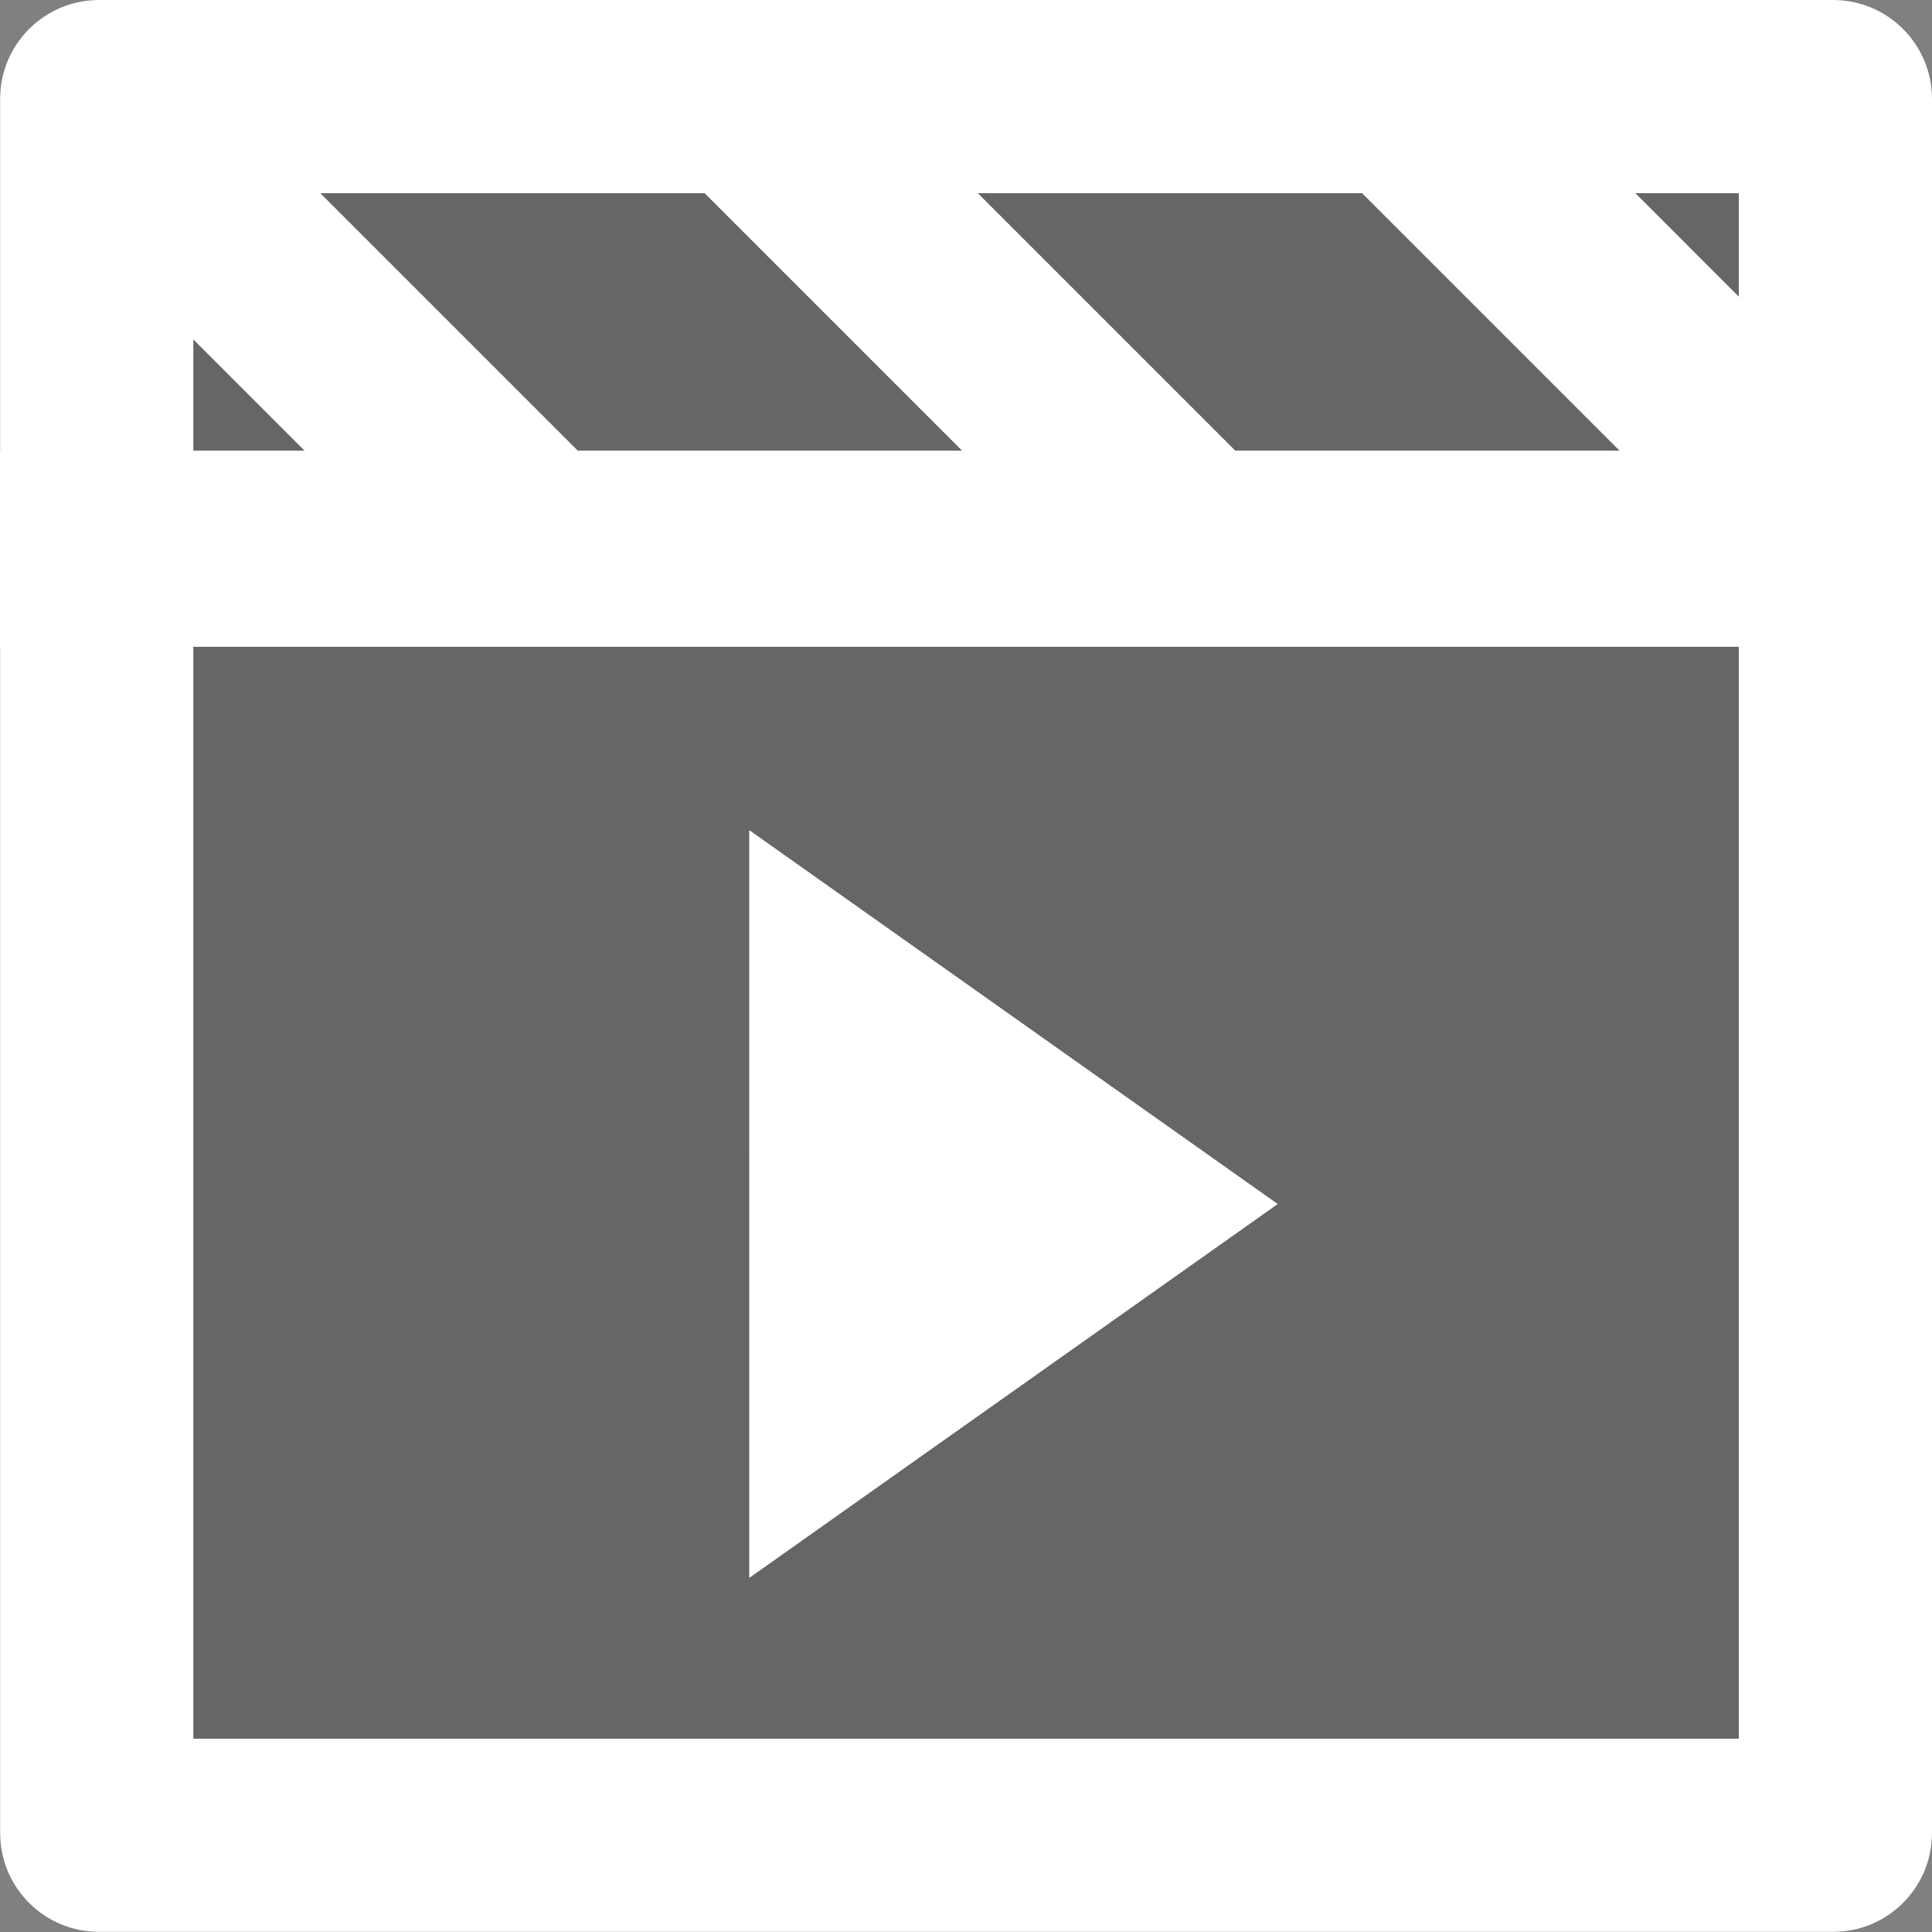
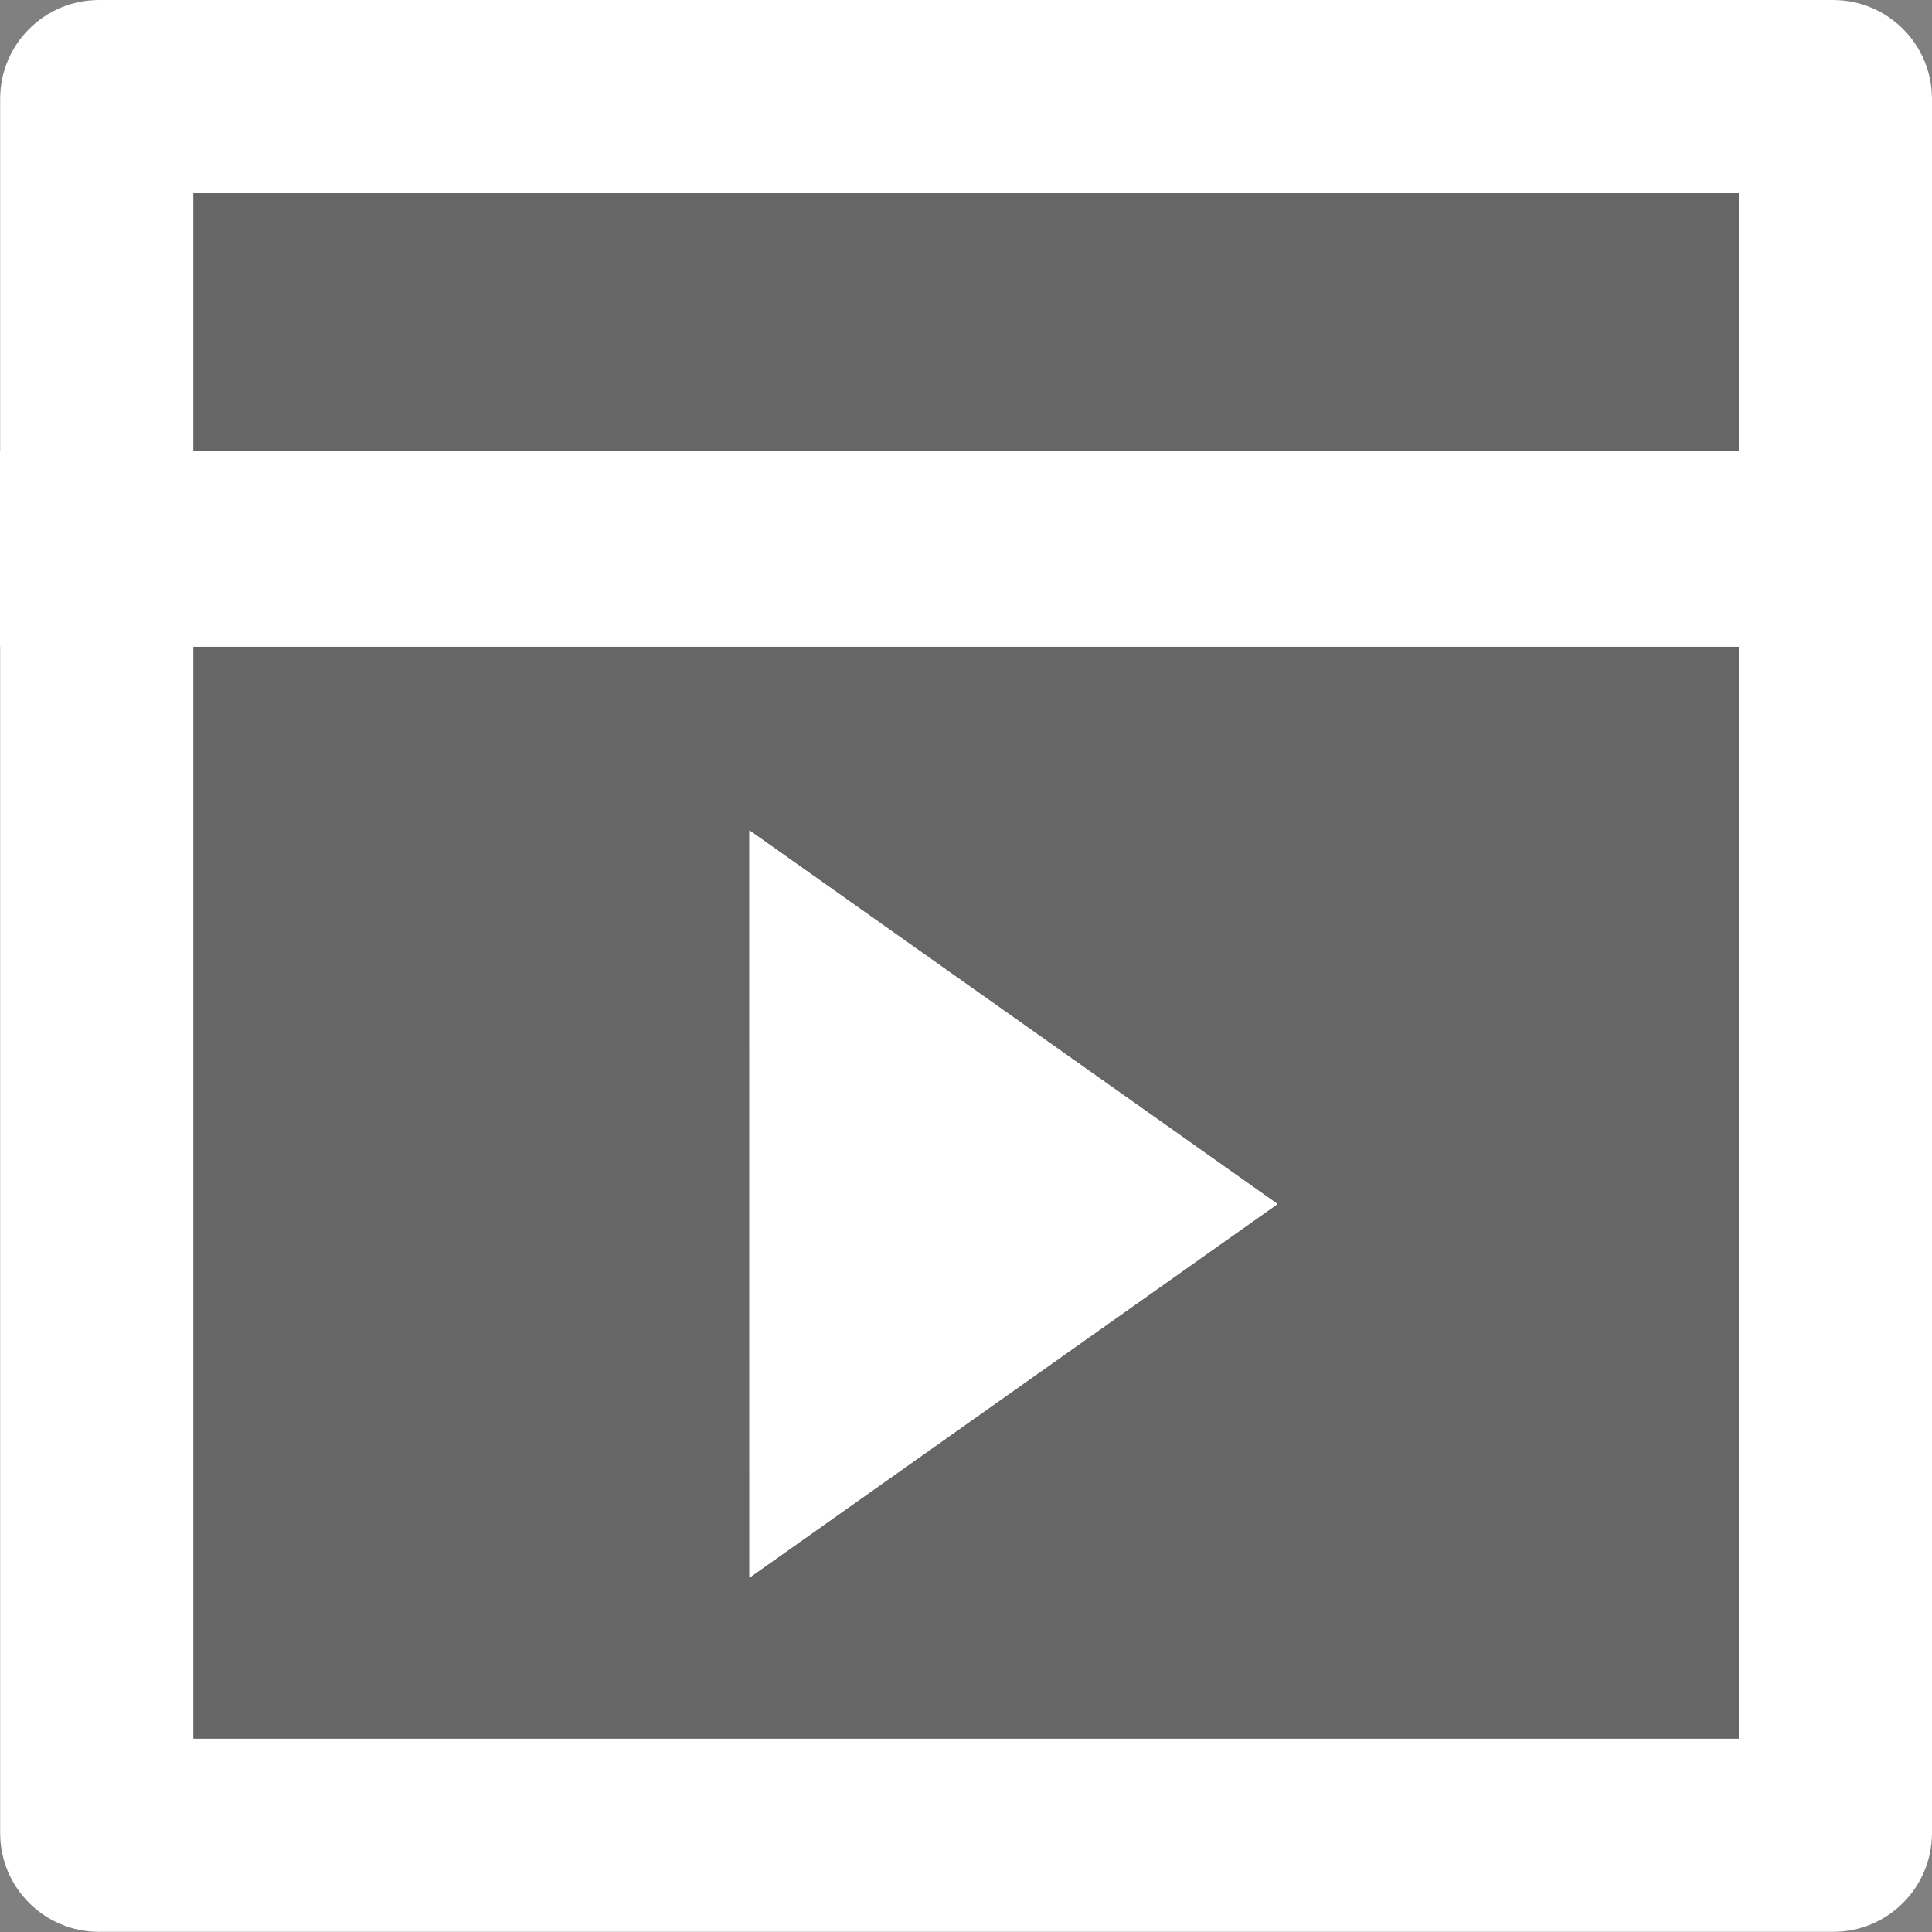
<svg xmlns="http://www.w3.org/2000/svg" width="100%" height="100%" viewBox="0 0 500 500" version="1.1" xml:space="preserve" style="fill-rule:evenodd;clip-rule:evenodd;stroke-linecap:square;stroke-linejoin:round;stroke-miterlimit:1.5;">
  <rect x="0" y="0" width="500" height="500" fill="#808080" stroke="none" />
  <g transform="matrix(1,0,0,1,-1077.92,0)">
    <g id="Video" transform="matrix(1,0,0,1,1077.92,0)">
      <rect x="0" y="0" width="500" height="500" style="fill:none;" />
      <clipPath id="_clip1">
        <rect x="0" y="0" width="500" height="500" />
      </clipPath>
      <g clip-path="url(#_clip1)">
        <g transform="matrix(-1.789,0,0,1.789,500,-2.84217e-14)">
          <path d="M279.467,14.291C279.467,6.404 273.063,0 265.176,0L14.291,0C6.404,0 0,6.404 0,14.291L0,265.176C0,273.063 6.404,279.467 14.291,279.467L265.176,279.467C273.063,279.467 279.467,273.063 279.467,265.176L279.467,14.291Z" style="fill-opacity:0.2;" />
          <path d="M279.467,14.291C279.467,6.404 273.063,0 265.176,0L14.291,0C6.404,0 0,6.404 0,14.291L0,265.176C0,273.063 6.404,279.467 14.291,279.467L265.176,279.467C273.063,279.467 279.467,273.063 279.467,265.176L279.467,14.291ZM251.52,27.947L251.52,251.52L27.947,251.52L27.947,27.947L251.52,27.947Z" style="fill:white;" />
        </g>
        <g transform="matrix(1,0,0,1,-1077.92,0)">
          <rect x="1103.77" y="26.862" width="453.318" height="112.865" style="fill:none;" />
          <clipPath id="_clip2">
-             <rect x="1103.77" y="26.862" width="453.318" height="112.865" />
-           </clipPath>
+             </clipPath>
          <g clip-path="url(#_clip2)">
            <g transform="matrix(1,0,0,1,-2.459,0)">
-               <path d="M1097.58,19.654L1232.4,154.482" style="fill:none;stroke:white;stroke-width:50px;" />
-             </g>
+               </g>
            <g transform="matrix(1,0,0,1,167.705,0)">
              <path d="M1097.58,19.654L1229.53,151.604" style="fill:none;stroke:white;stroke-width:50px;stroke-linecap:round;stroke-linejoin:bevel;" />
            </g>
            <g transform="matrix(1,0,0,1,337.869,0)">
-               <path d="M1097.58,19.654L1213.06,135.142" style="fill:none;stroke:white;stroke-width:50px;" />
-             </g>
+               </g>
          </g>
        </g>
        <g transform="matrix(0.97,0,0,1,-1047.15,0)">
          <path d="M1097.58,142.003L1565.05,142.003" style="fill:none;stroke:white;stroke-width:50.76px;" />
        </g>
        <g transform="matrix(0.597,0.597,-0.597,0.597,-403.151,-668.737)">
          <path d="M1435.6,206.505L1240.14,239.992L1402.12,401.963L1435.6,206.505Z" style="fill:white;" />
          <path d="M1435.6,206.505L1240.14,239.992L1402.12,401.963L1435.6,206.505ZM1405.4,236.704L1385.85,350.818C1385.85,350.818 1291.29,256.255 1291.29,256.255L1405.4,236.704Z" style="fill:white;" />
        </g>
      </g>
    </g>
  </g>
</svg>